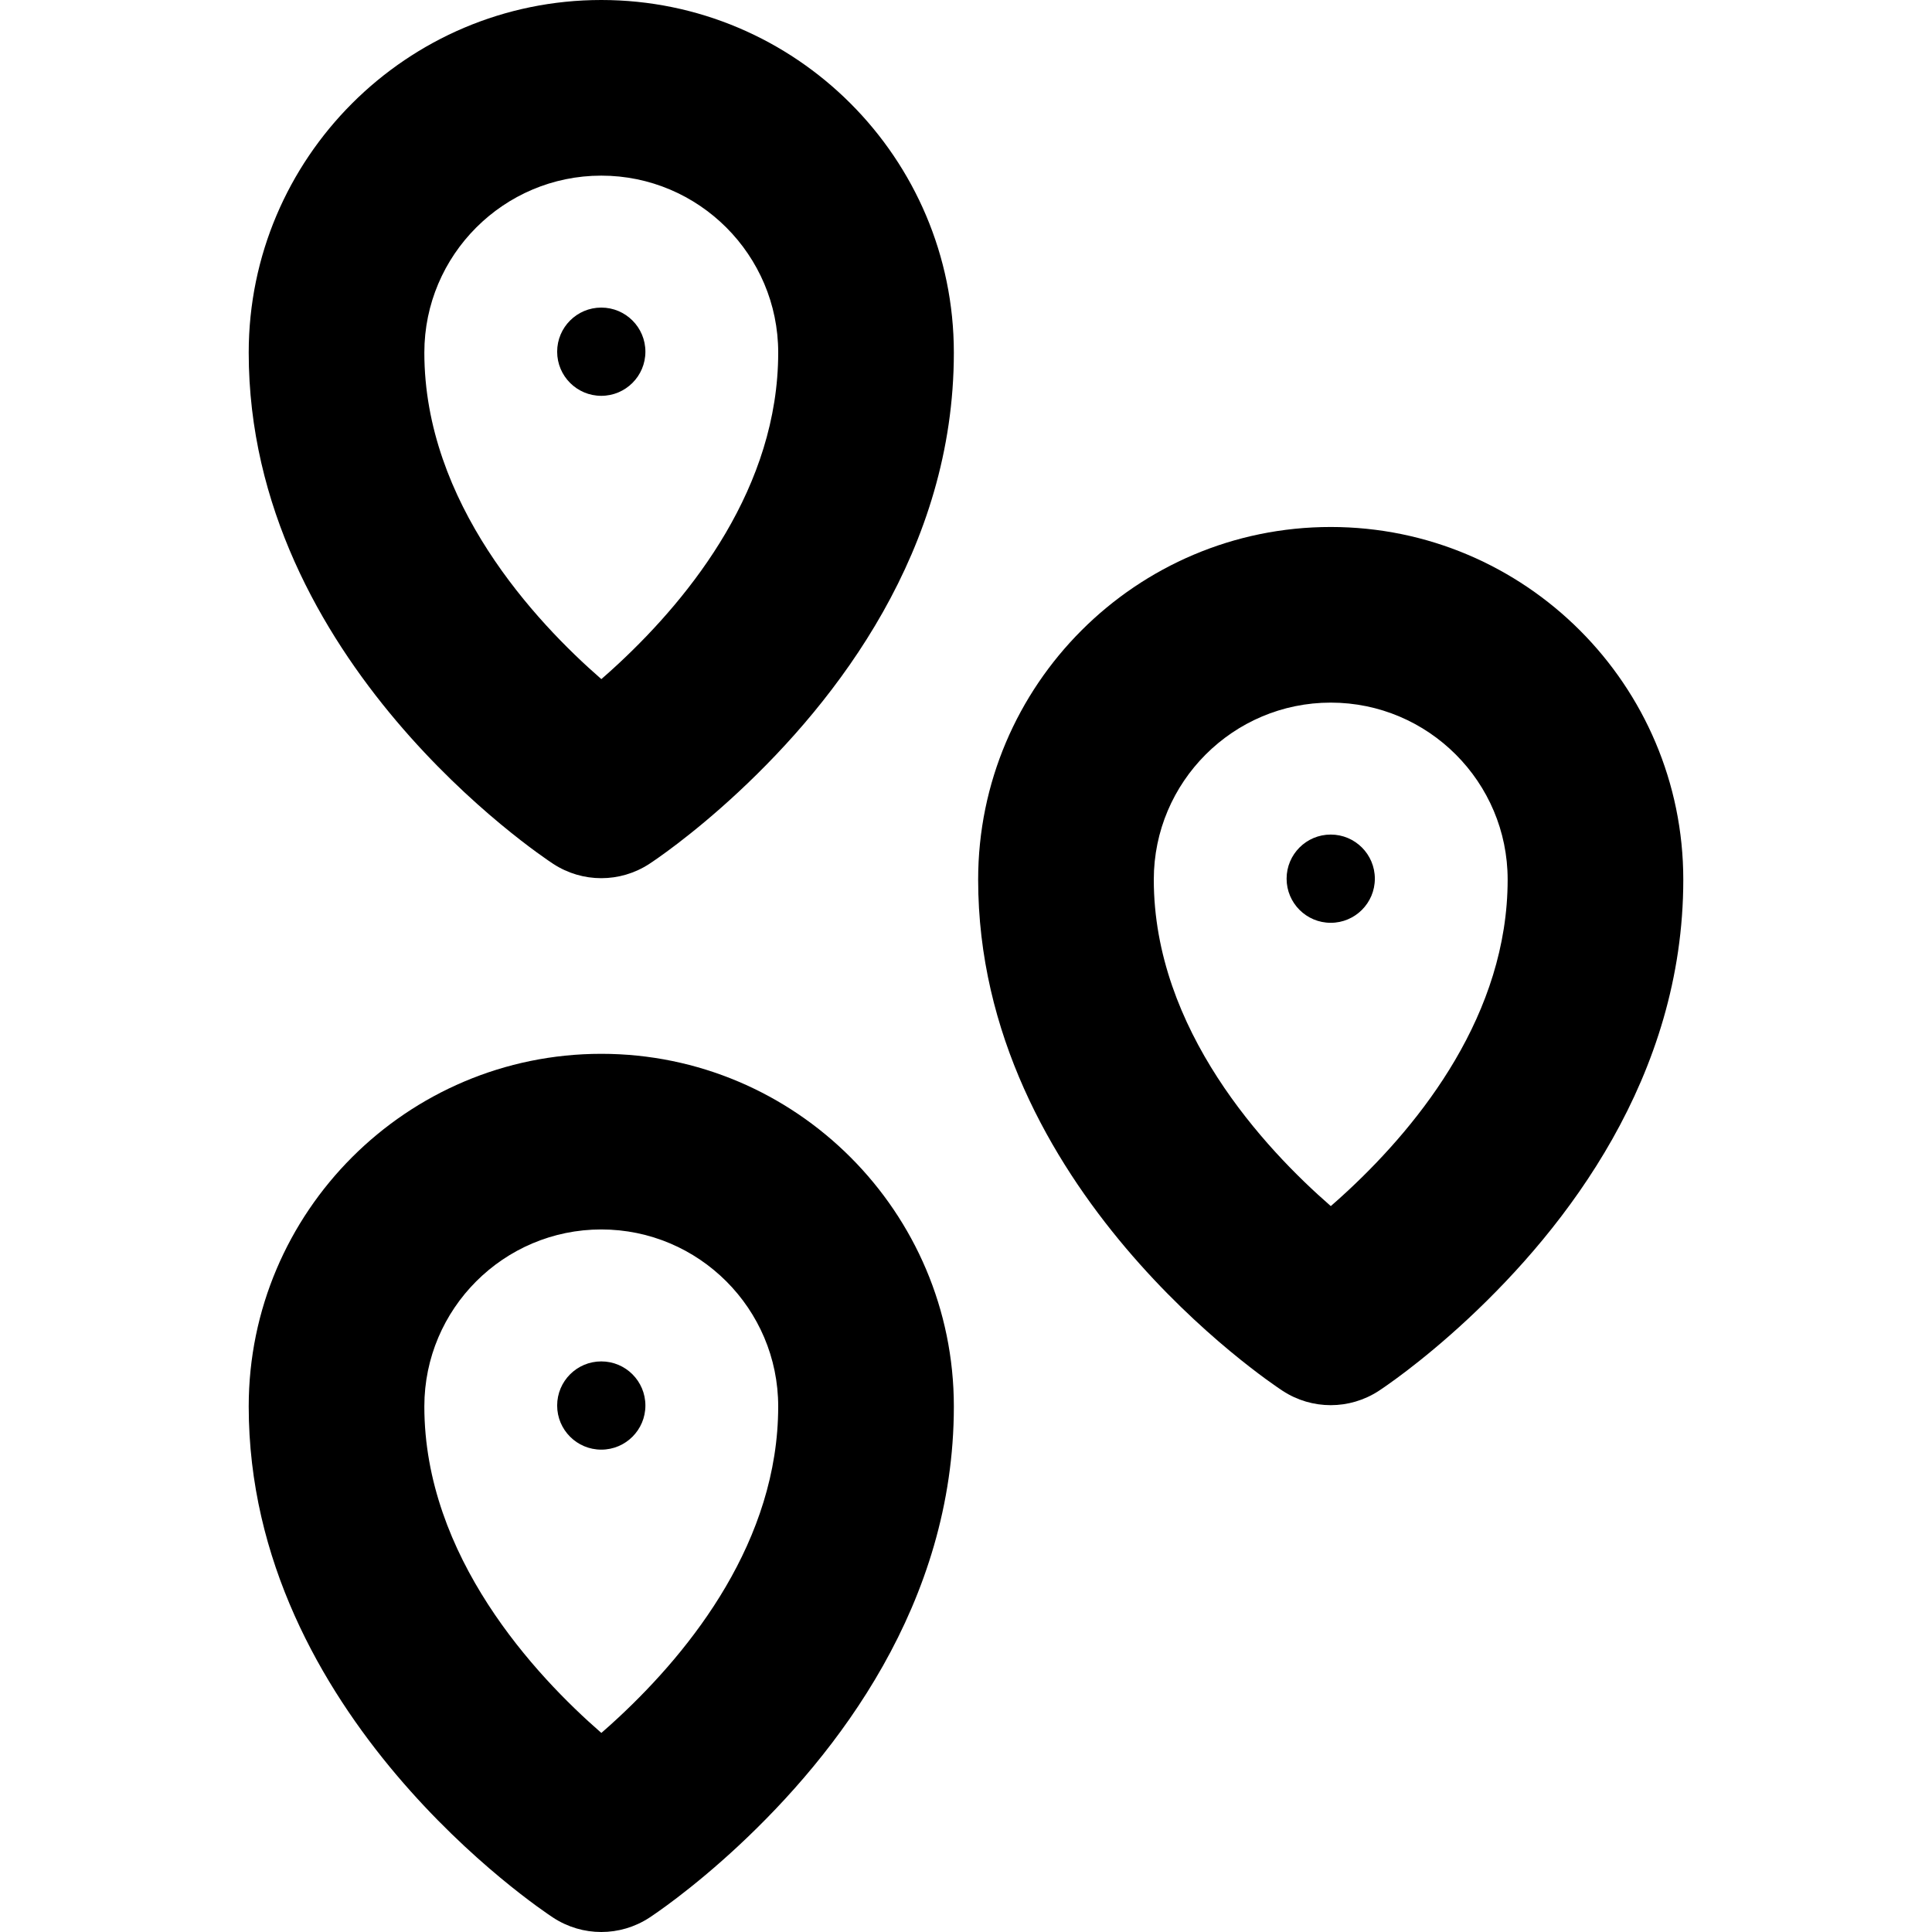
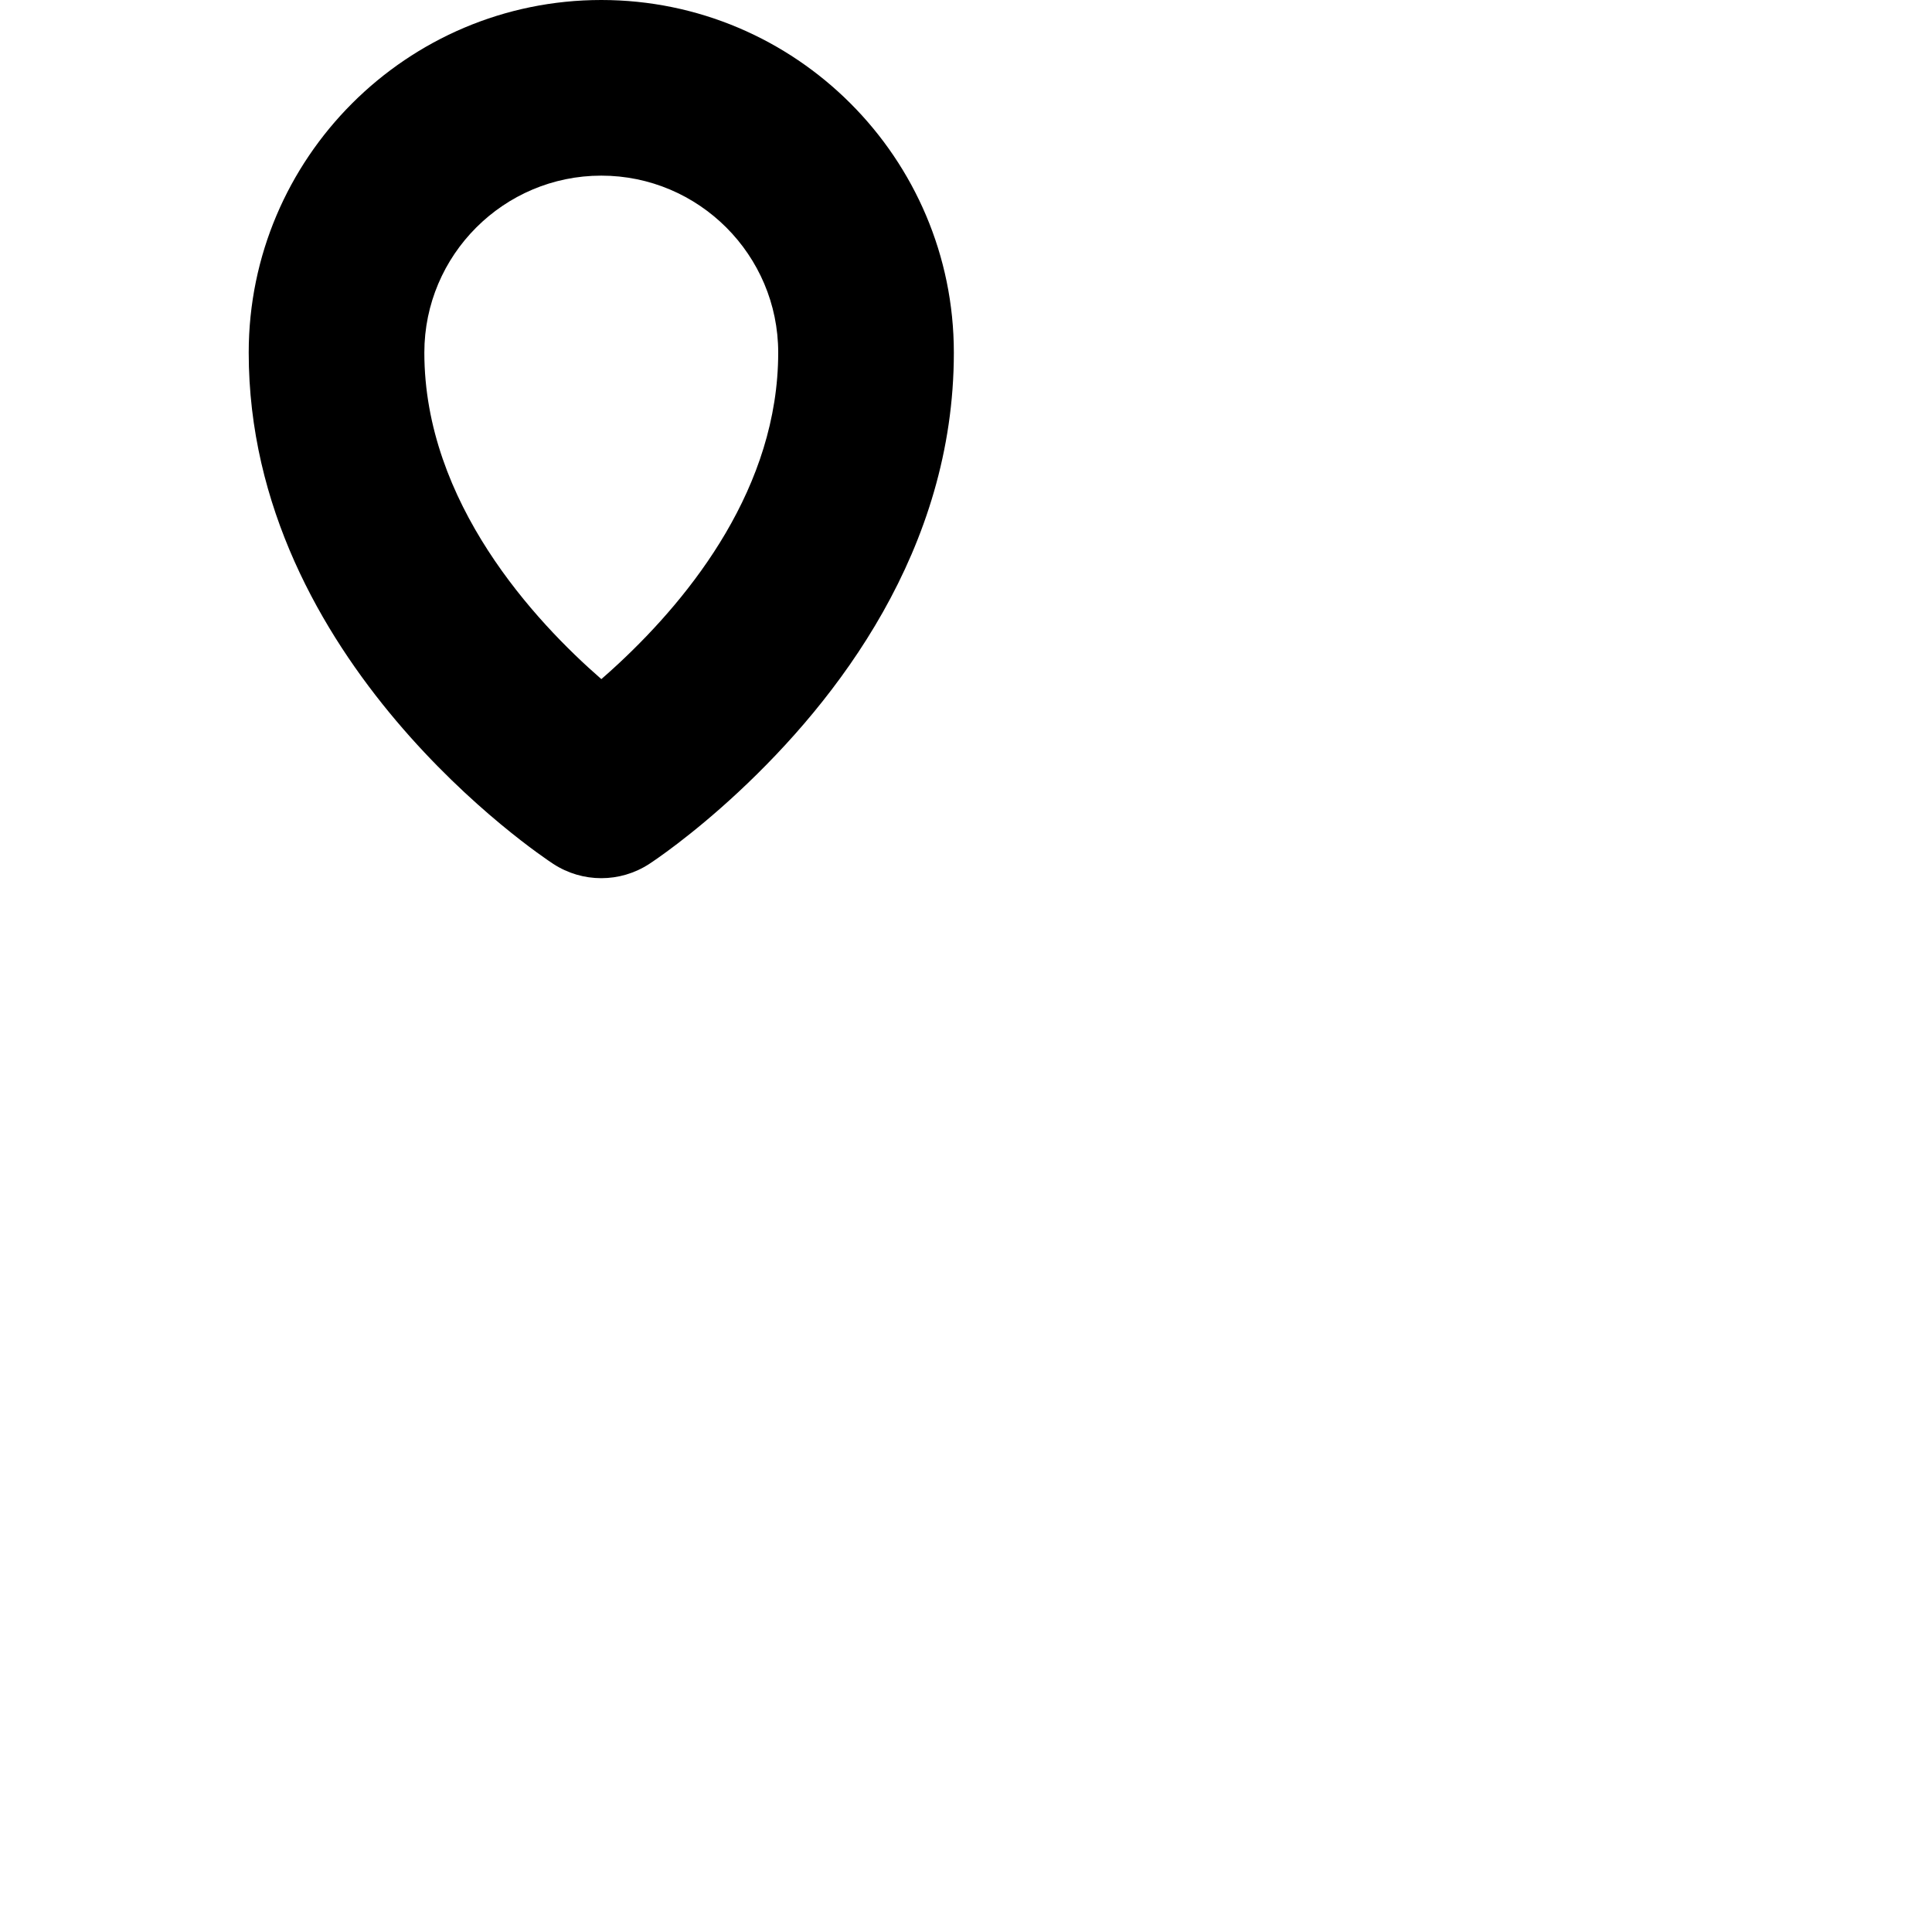
<svg xmlns="http://www.w3.org/2000/svg" fill="#000000" height="800px" width="800px" version="1.1" id="Layer_1" viewBox="0 0 330 330" xml:space="preserve">
  <g id="XMLID_479_">
    <path id="XMLID_481_" d="M102.703,0C69.497,0,42.482,27.018,42.482,60.228c0,52.722,49.89,85.939,52.014,87.328   c2.493,1.629,5.35,2.444,8.207,2.444c2.857,0,5.714-0.815,8.207-2.444c0.701-0.458,7.085-4.696,15.211-12.267   c16.79-15.641,36.803-41.36,36.803-75.061C162.923,27.018,135.908,0,102.703,0z M105.671,113.338   c-1.026,0.956-2.017,1.844-2.956,2.659c-11.301-9.835-30.234-30.14-30.234-55.77C72.482,43.56,86.039,30,102.703,30   c16.664,0,30.221,13.56,30.221,30.228C132.923,83.14,118.104,101.756,105.671,113.338z" />
-     <circle id="XMLID_484_" cx="102.703" cy="60.074" r="7.536" />
-     <path id="XMLID_486_" d="M227.297,90.013c-33.206,0-60.221,27.018-60.221,60.228c0,52.722,49.89,85.939,52.014,87.328   c2.493,1.629,5.35,2.444,8.207,2.444c2.857,0,5.714-0.815,8.207-2.444c0.701-0.459,7.085-4.696,15.211-12.267   c16.789-15.641,36.803-41.359,36.803-75.061C287.518,117.031,260.503,90.013,227.297,90.013z M230.266,203.351   c-1.026,0.956-2.017,1.844-2.955,2.659c-11.301-9.835-30.234-30.14-30.234-55.77c0-16.668,13.557-30.228,30.221-30.228   c16.663,0,30.221,13.56,30.221,30.228C257.518,173.153,242.698,191.769,230.266,203.351z" />
-     <circle id="XMLID_489_" cx="227.297" cy="150.086" r="7.536" />
-     <path id="XMLID_490_" d="M102.703,180c-33.205,0-60.221,27.018-60.221,60.228c0,52.722,49.89,85.94,52.014,87.328   c2.493,1.629,5.35,2.444,8.207,2.444c2.857,0,5.714-0.815,8.207-2.444c0.701-0.458,7.085-4.696,15.211-12.267   c16.79-15.641,36.803-41.36,36.803-75.061C162.923,207.018,135.908,180,102.703,180z M105.671,293.338   c-1.026,0.956-2.017,1.844-2.956,2.659c-11.301-9.835-30.234-30.14-30.234-55.77c0-16.668,13.557-30.228,30.221-30.228   c16.664,0,30.221,13.56,30.221,30.228C132.923,263.14,118.104,281.756,105.671,293.338z" />
-     <circle id="XMLID_494_" cx="102.703" cy="240.074" r="7.536" />
  </g>
</svg>